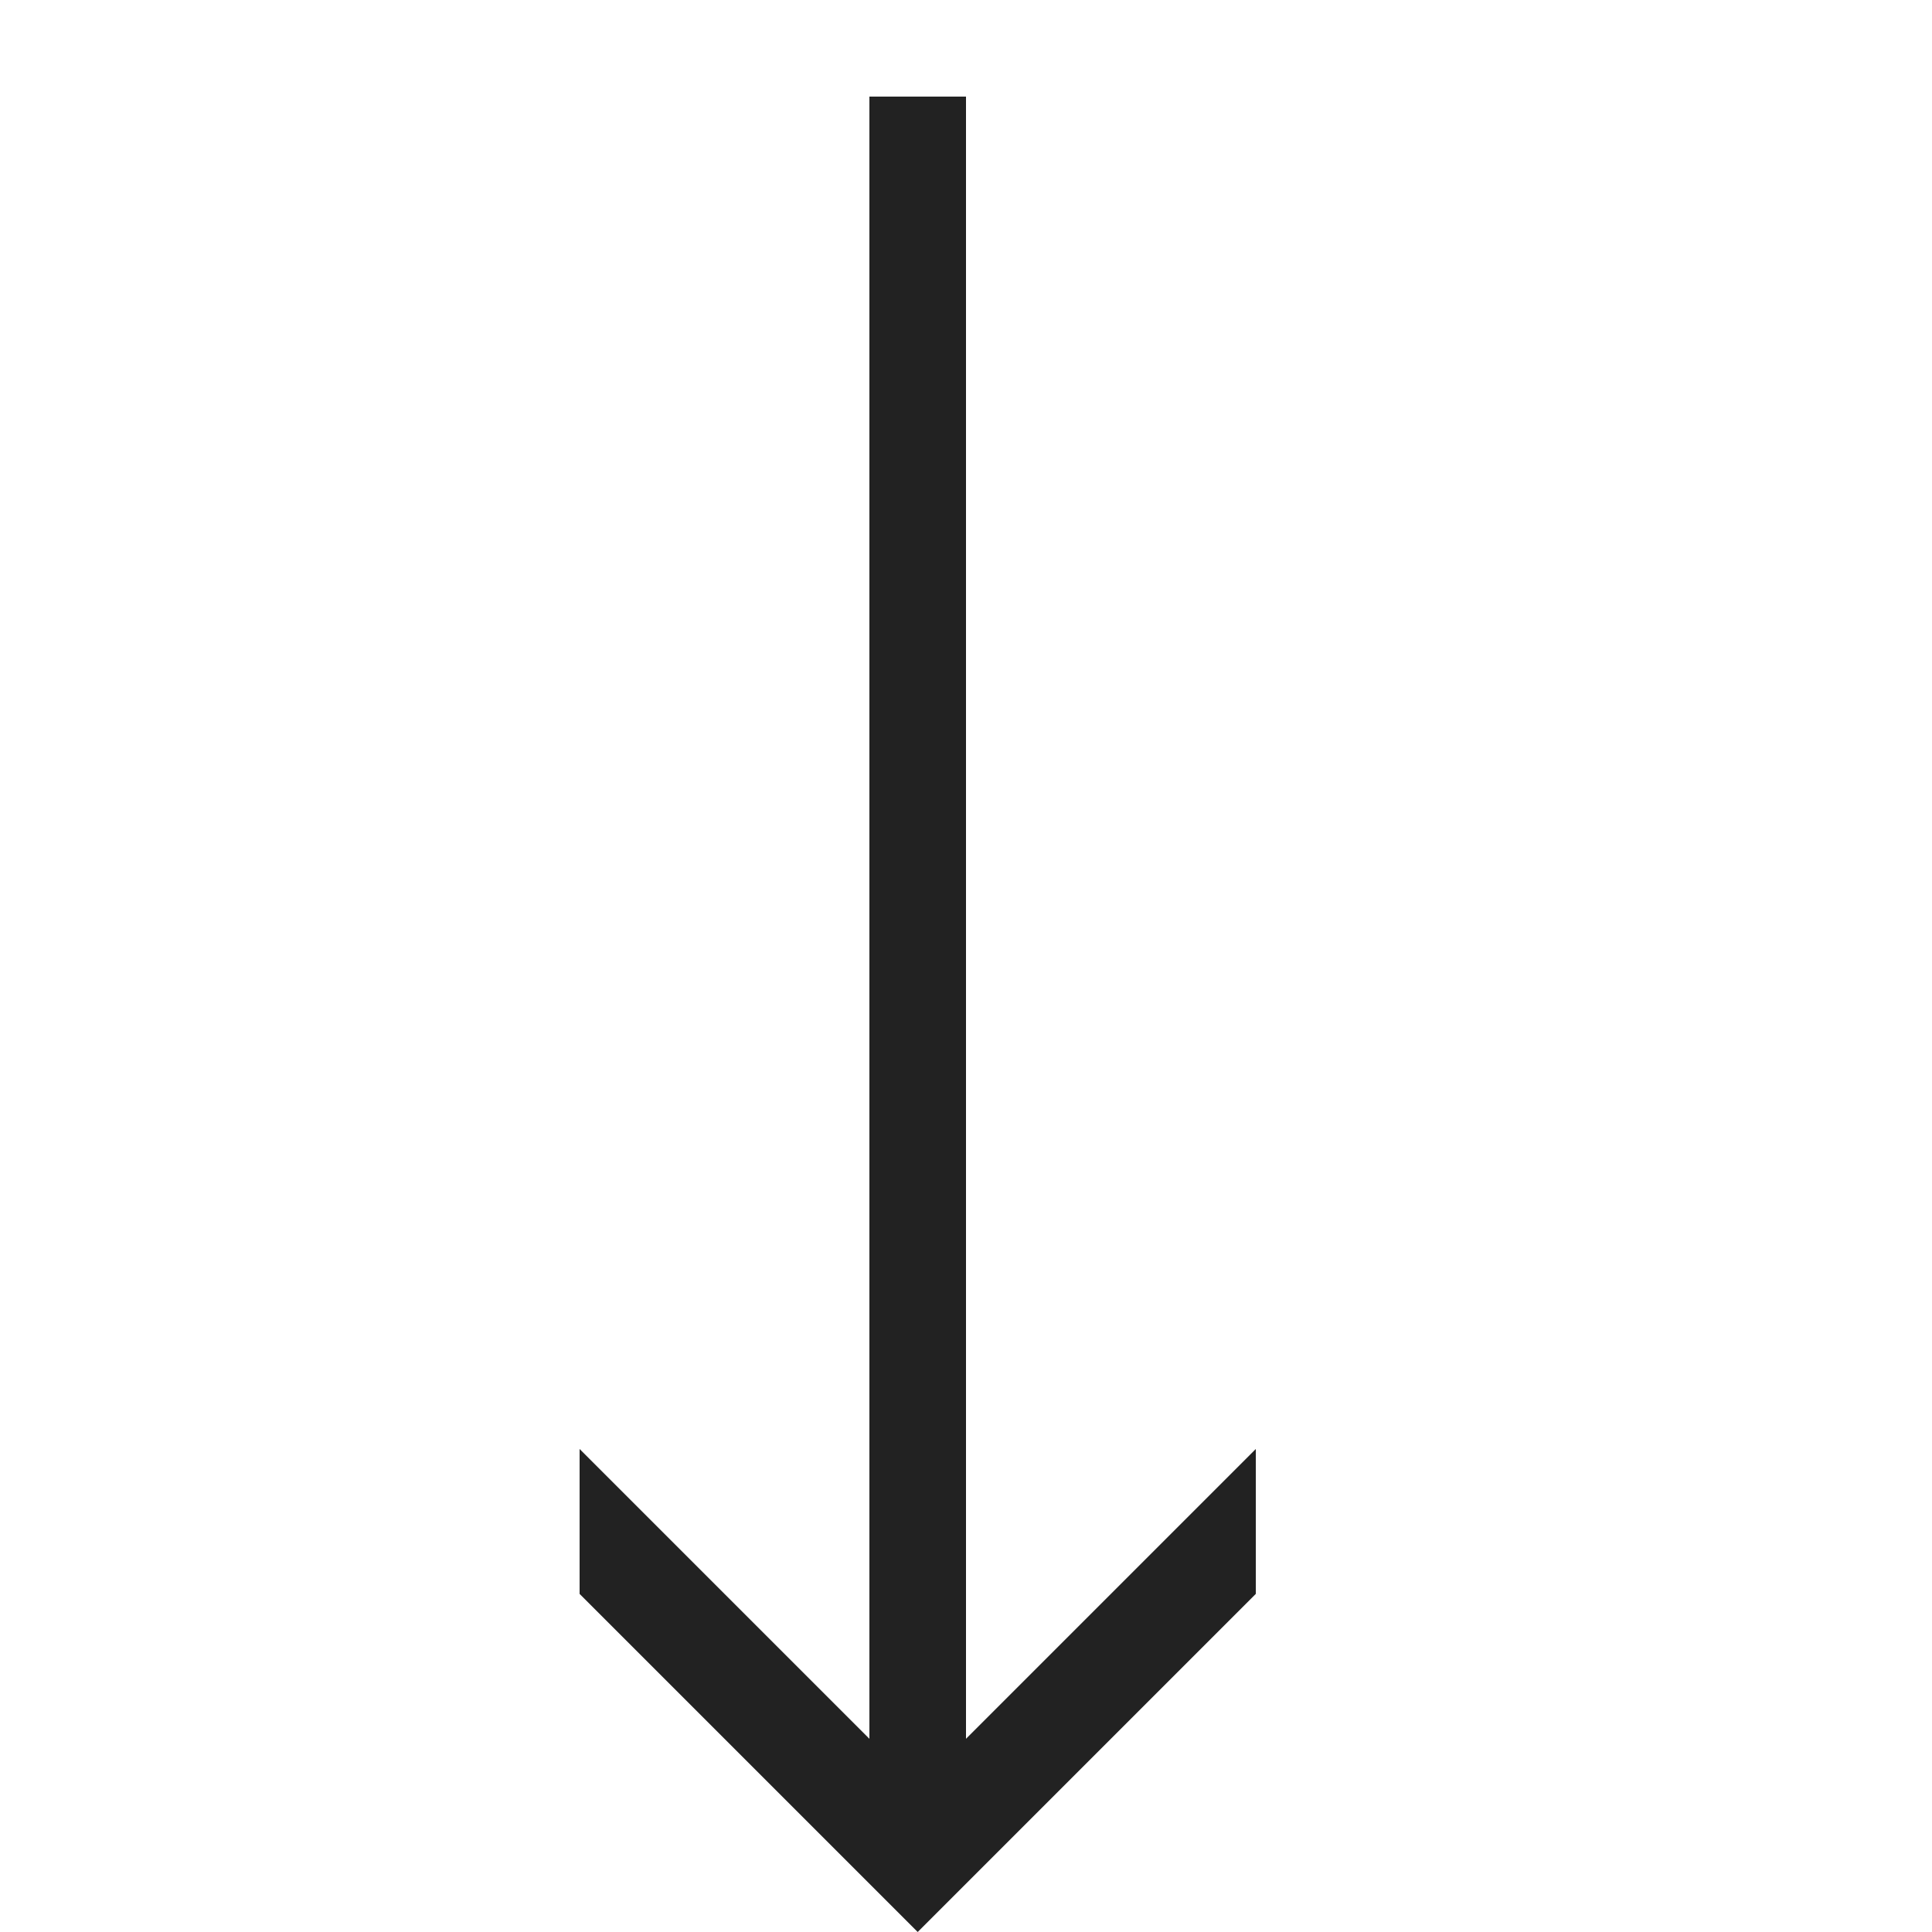
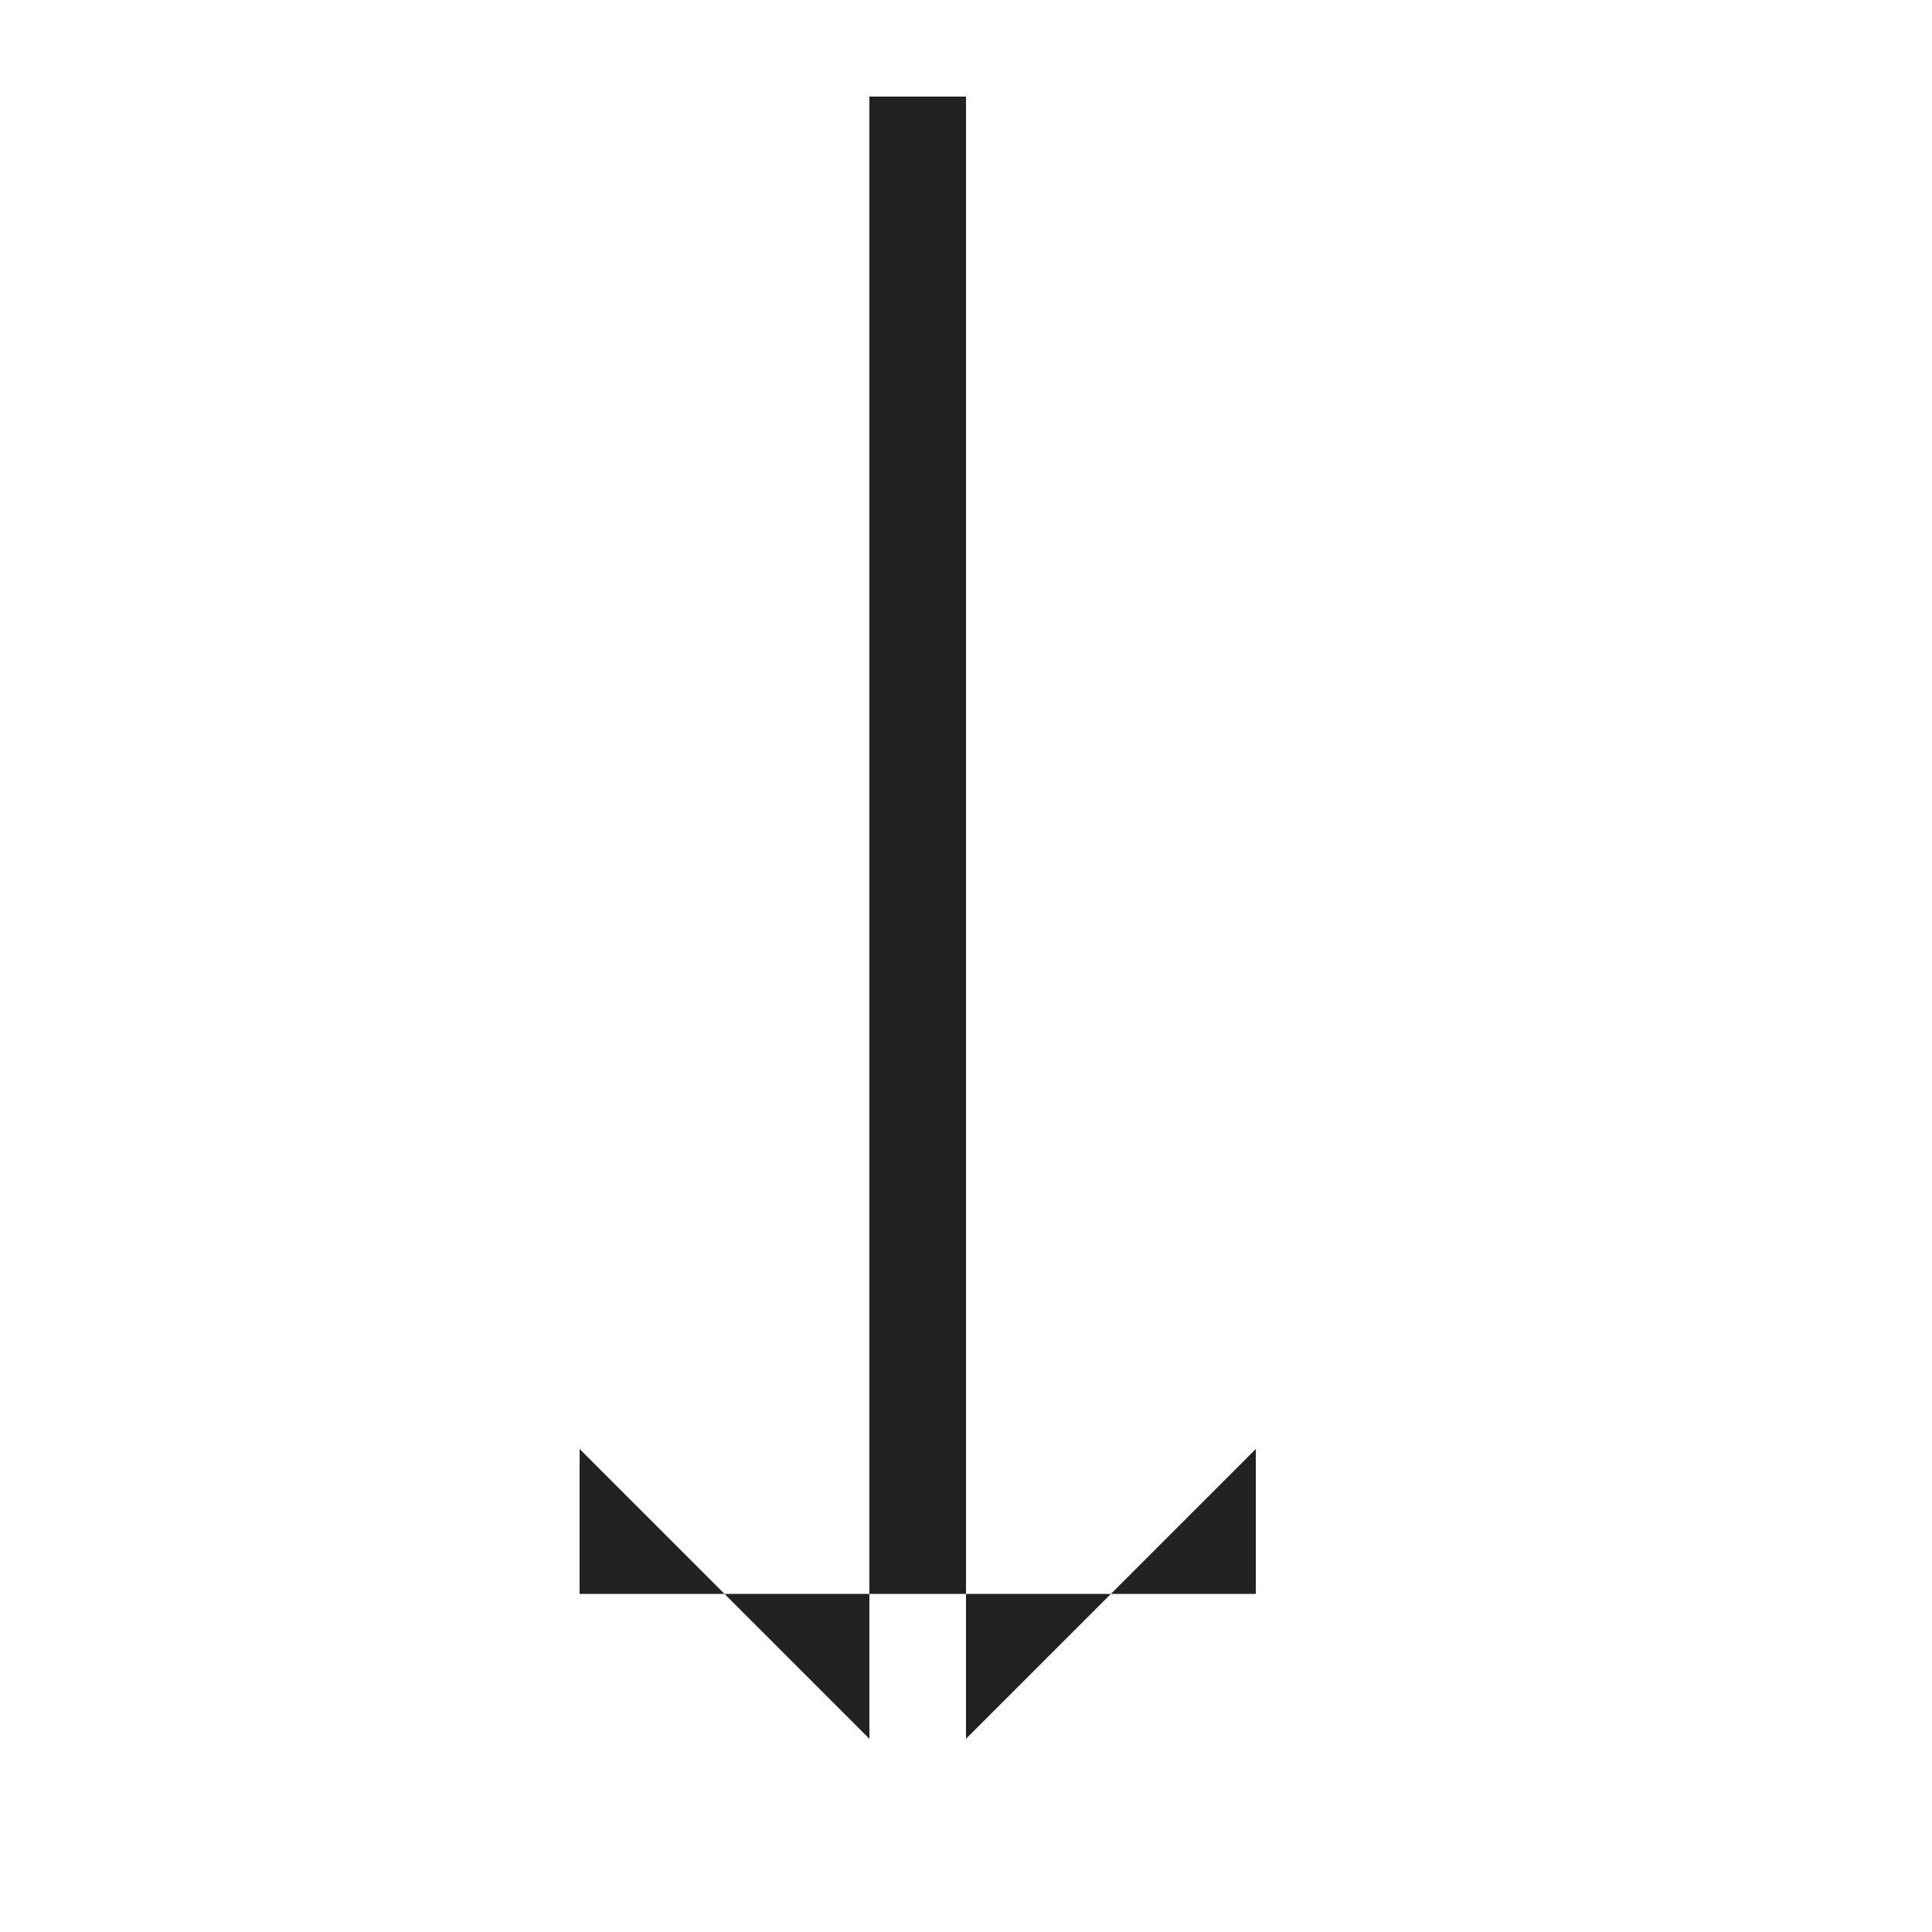
<svg xmlns="http://www.w3.org/2000/svg" width="800px" height="800px" viewBox="0 0 20 20" version="1.1">
  <g id="layer1">
-     <path d="M 9 1 L 9 18 L 6 15 L 6 16.5 L 9.5 20 L 13 16.5 L 13 15 L 10 18 L 10 1 L 9 1 z " style="fill:#222222; fill-opacity:1; stroke:none; stroke-width:0px;" />
+     <path d="M 9 1 L 9 18 L 6 15 L 6 16.5 L 13 16.5 L 13 15 L 10 18 L 10 1 L 9 1 z " style="fill:#222222; fill-opacity:1; stroke:none; stroke-width:0px;" />
  </g>
</svg>